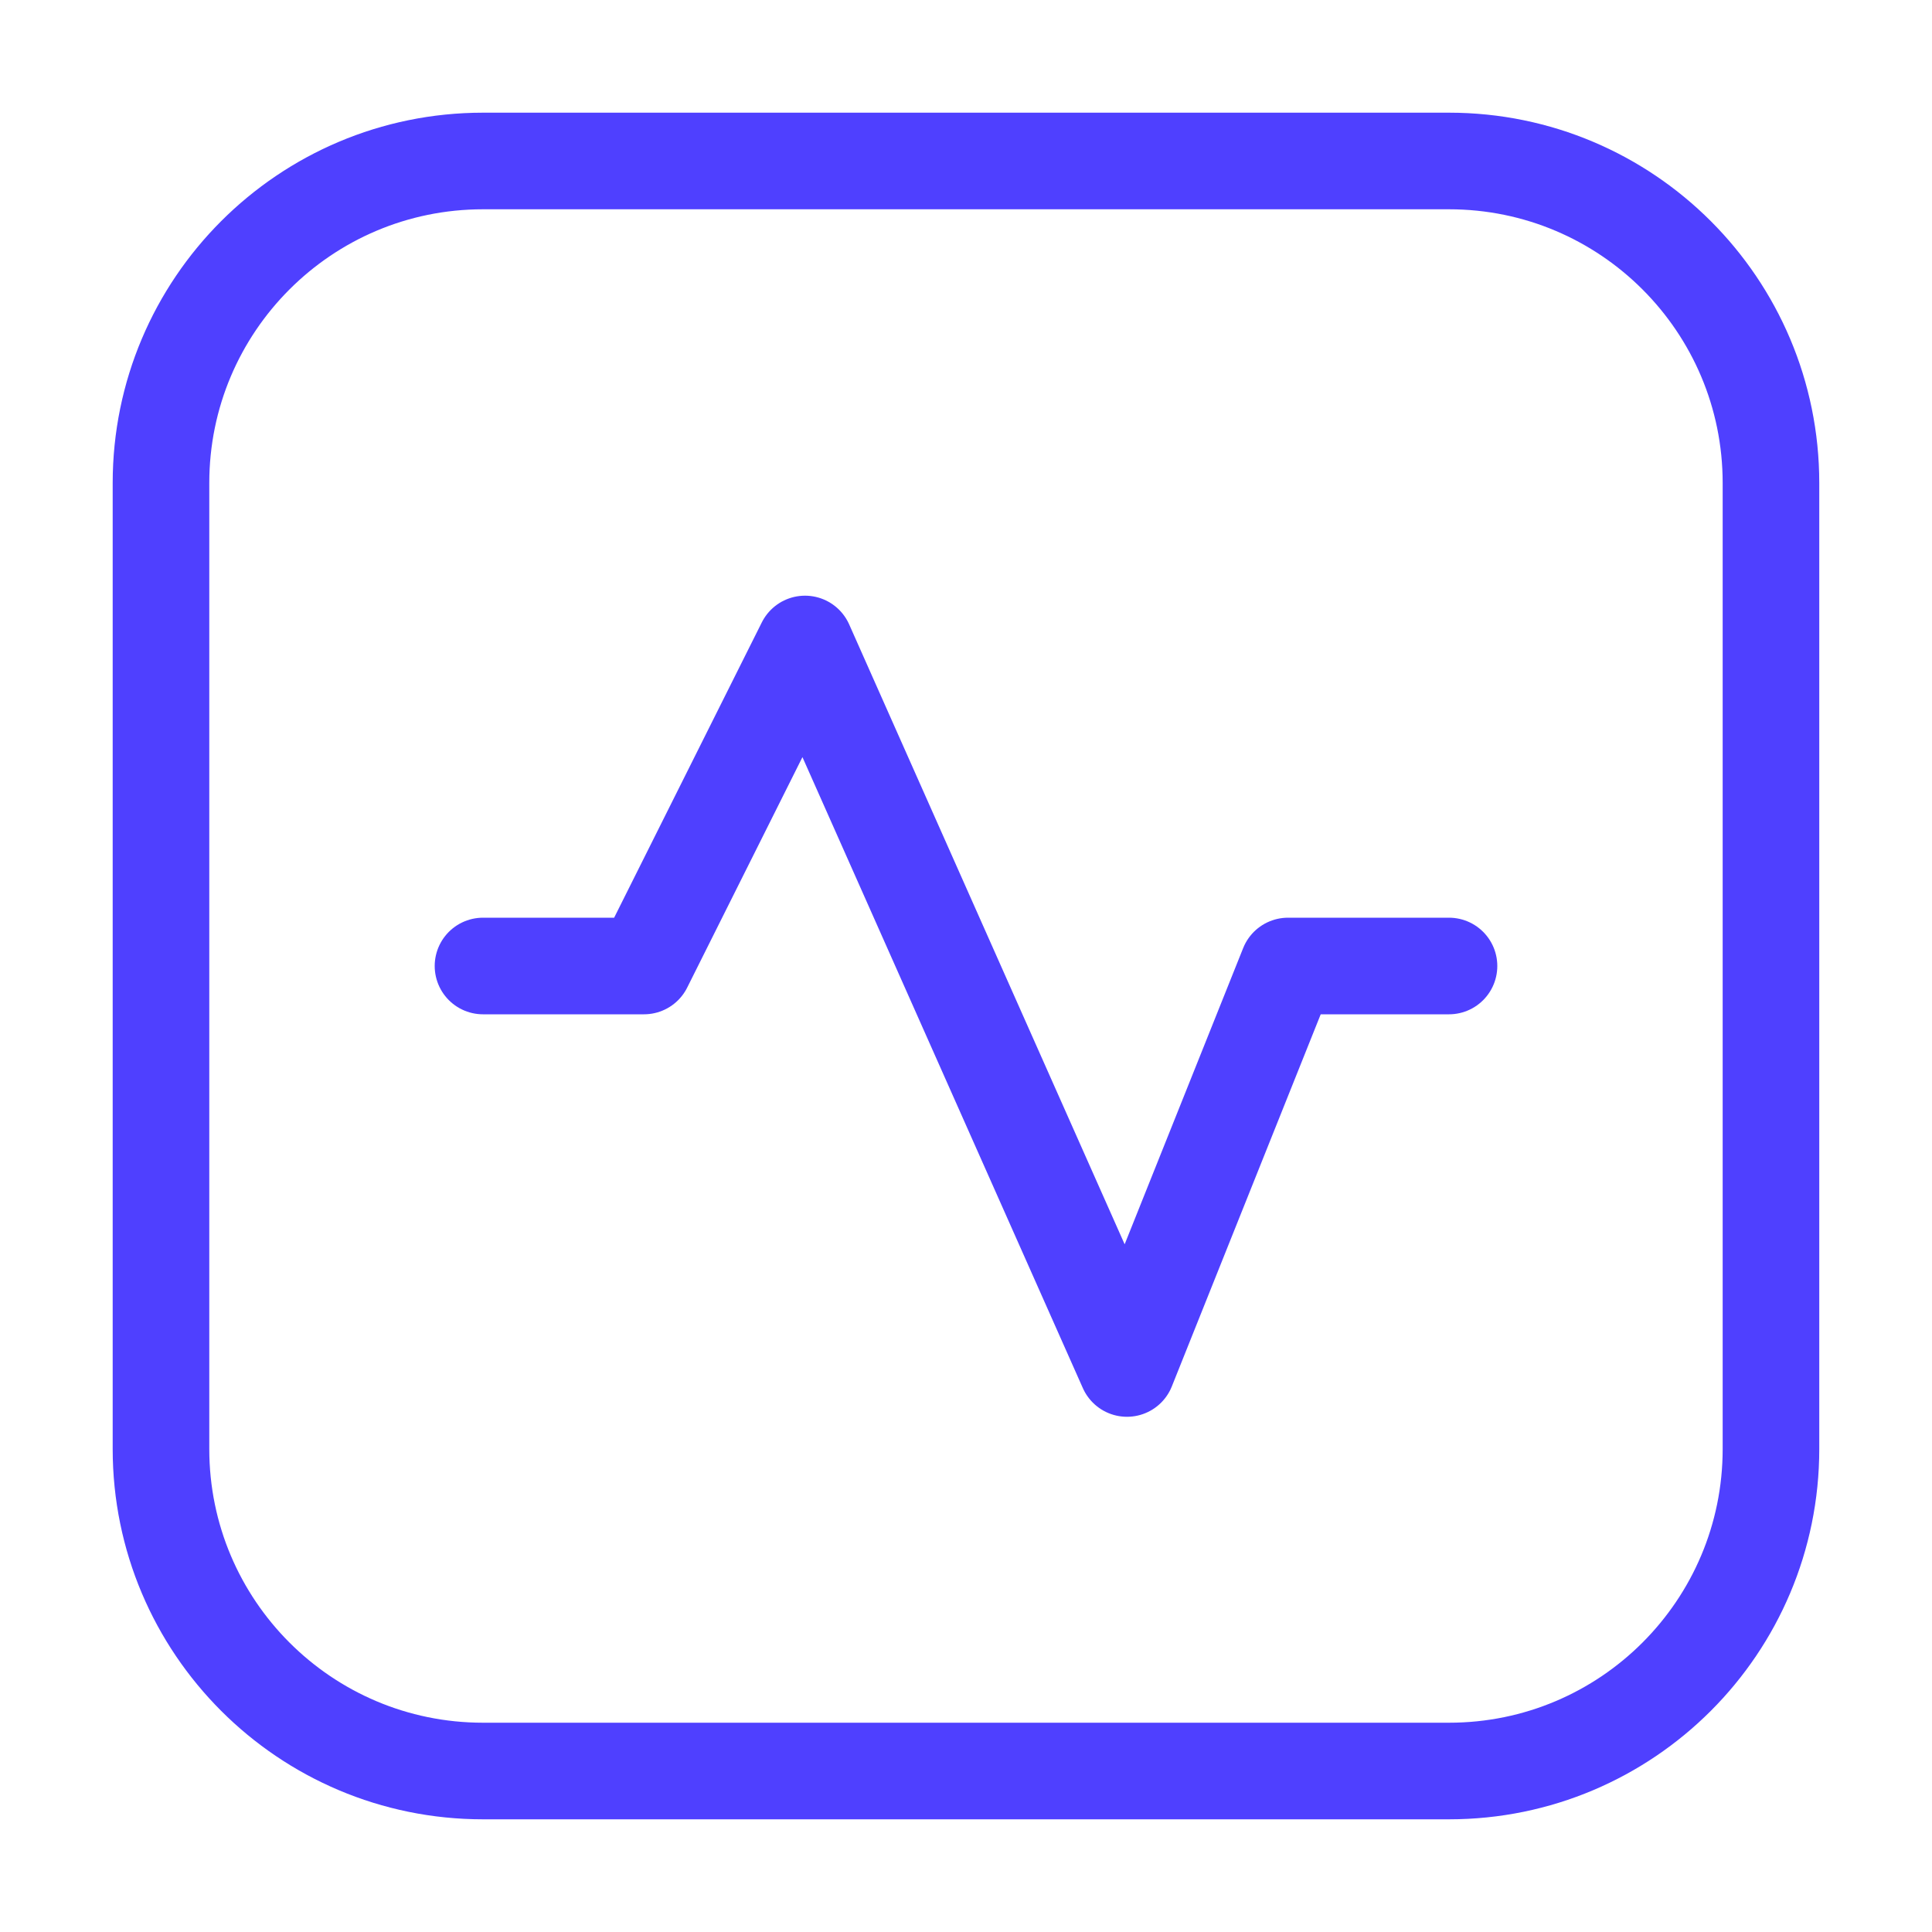
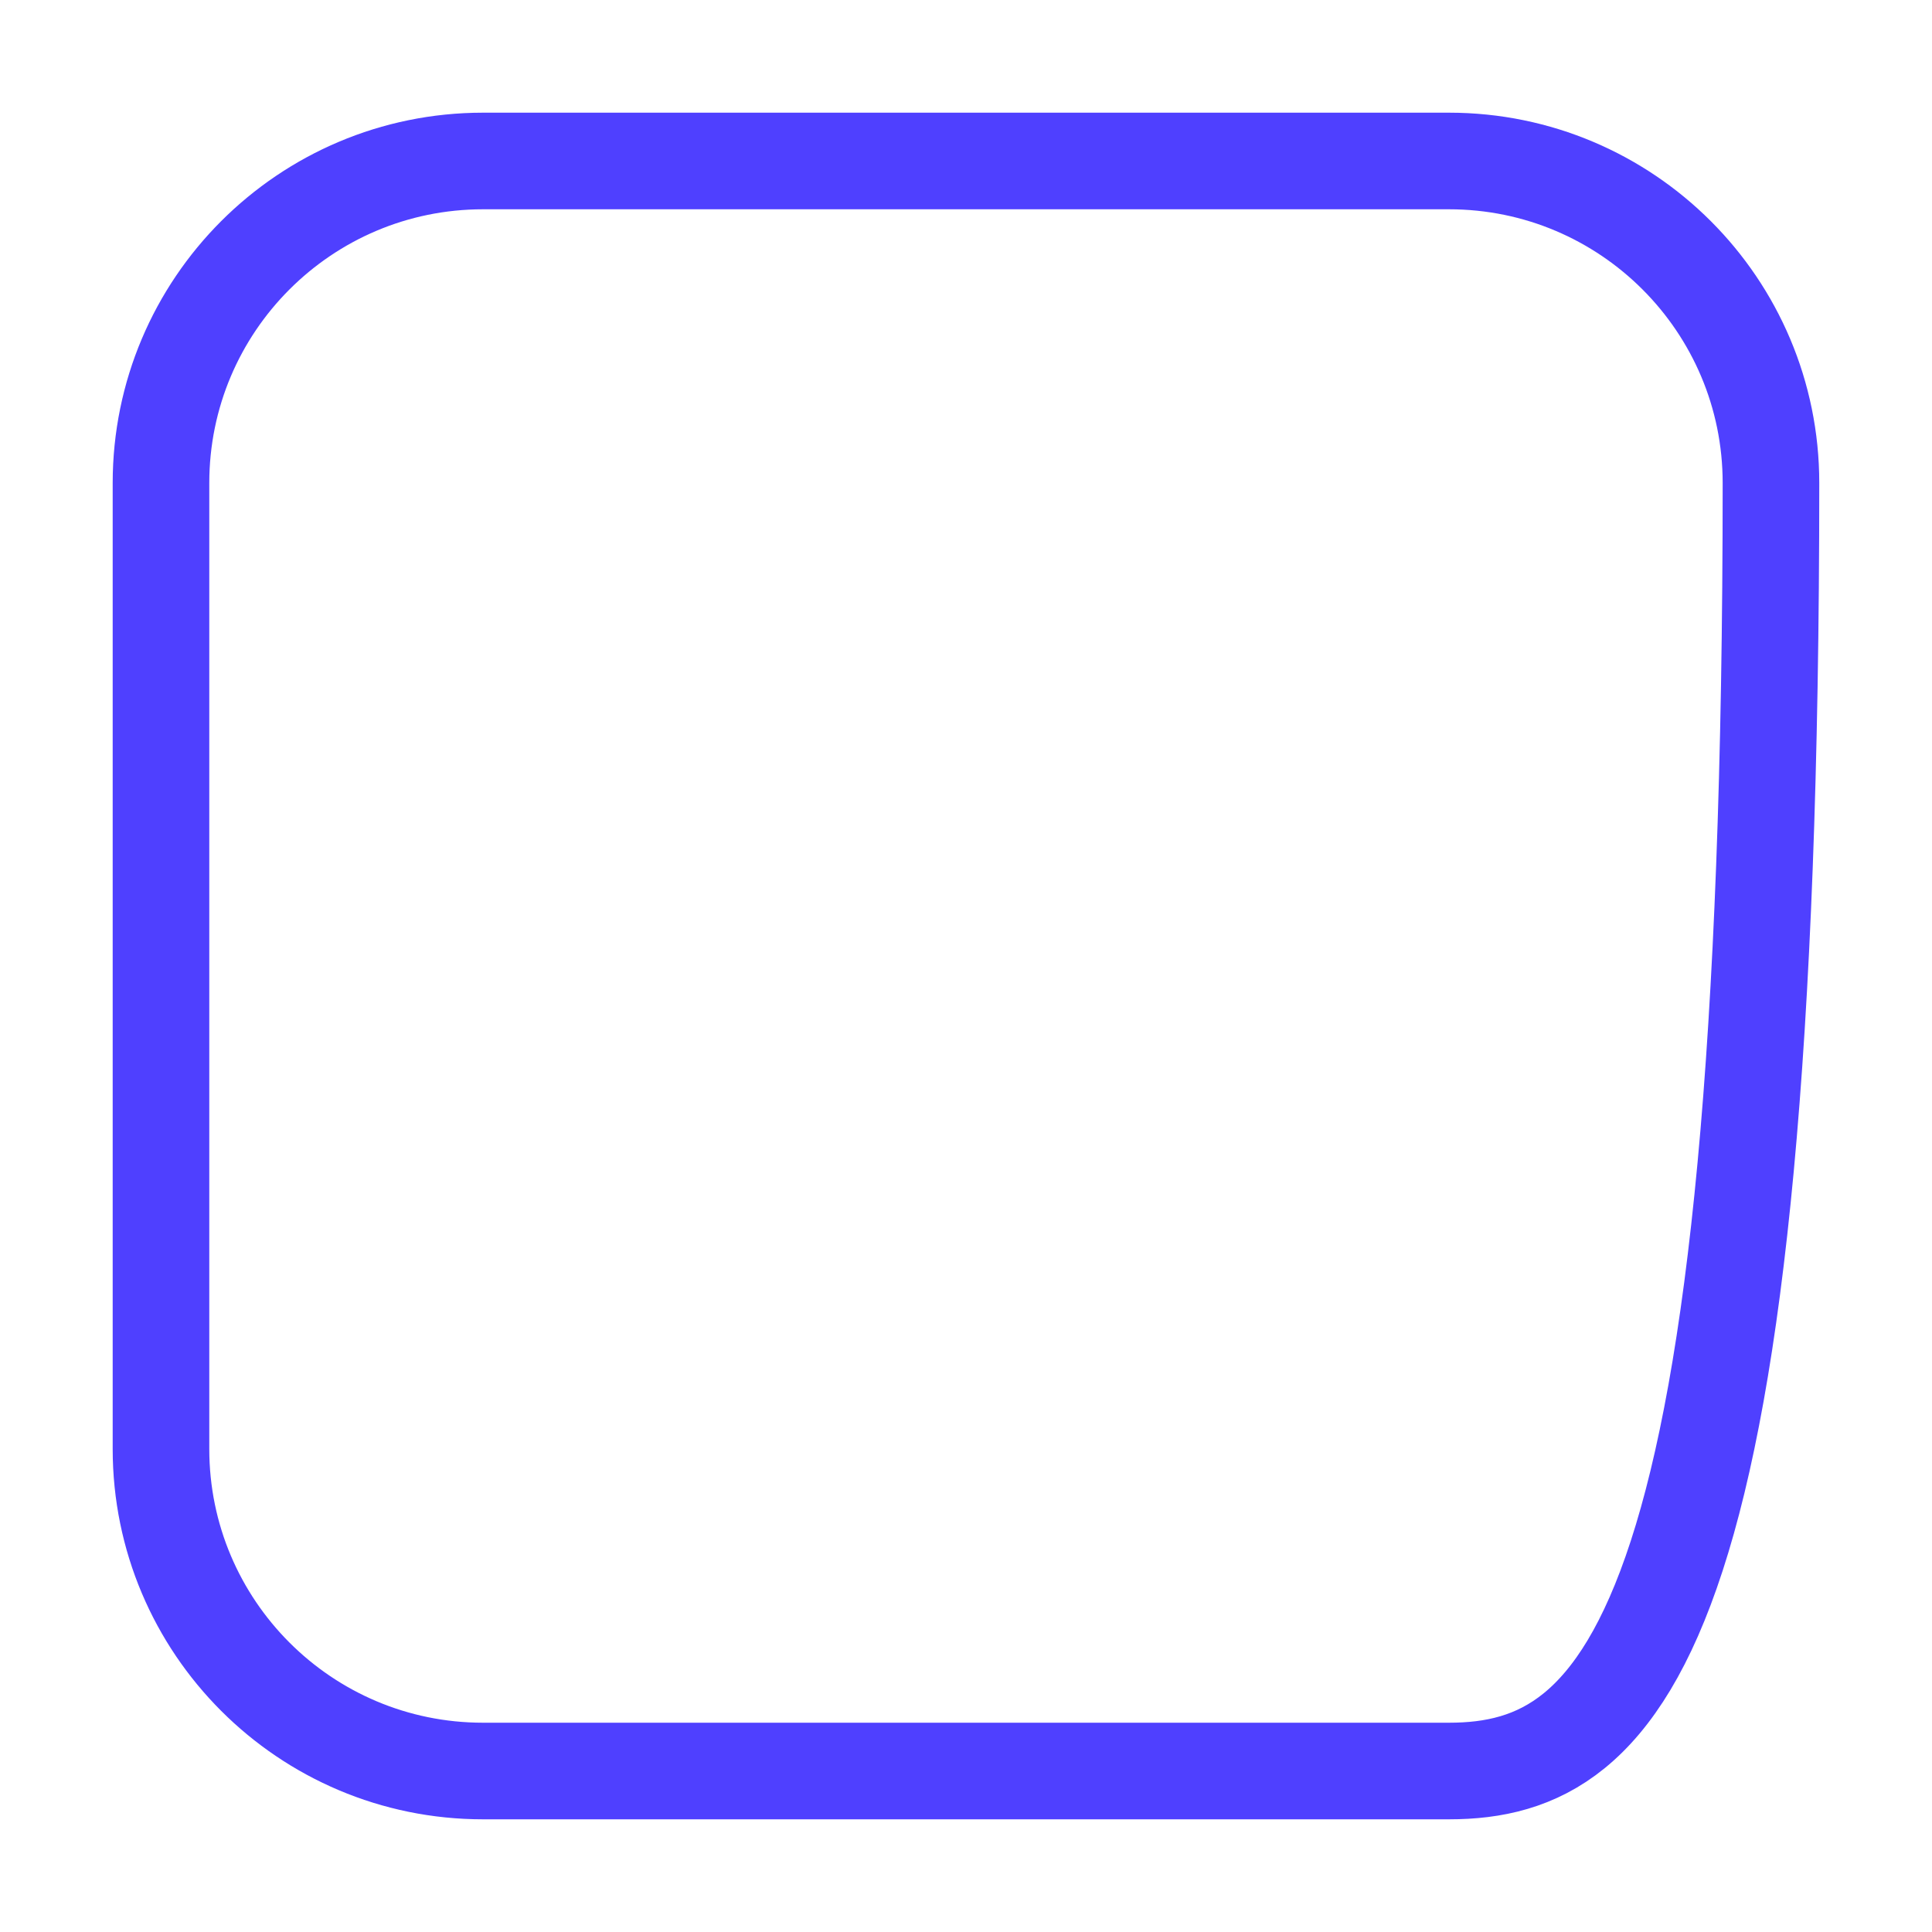
<svg xmlns="http://www.w3.org/2000/svg" width="40" height="40" viewBox="0 0 40 40" fill="none">
-   <path d="M10 20H13.333L16.667 13.333L23.333 28.333L26.667 20H30" stroke="#4F40FF" stroke-width="2" stroke-linecap="round" stroke-linejoin="round" />
-   <path d="M3.333 10C3.333 6.318 6.318 3.333 10 3.333H30C33.682 3.333 36.666 6.318 36.666 10V30C36.666 33.682 33.682 36.667 30 36.667H10C6.318 36.667 3.333 33.682 3.333 30V10Z" stroke="#4F40FF" stroke-width="2" />
+   <path d="M3.333 10C3.333 6.318 6.318 3.333 10 3.333H30C33.682 3.333 36.666 6.318 36.666 10C36.666 33.682 33.682 36.667 30 36.667H10C6.318 36.667 3.333 33.682 3.333 30V10Z" stroke="#4F40FF" stroke-width="2" />
</svg>